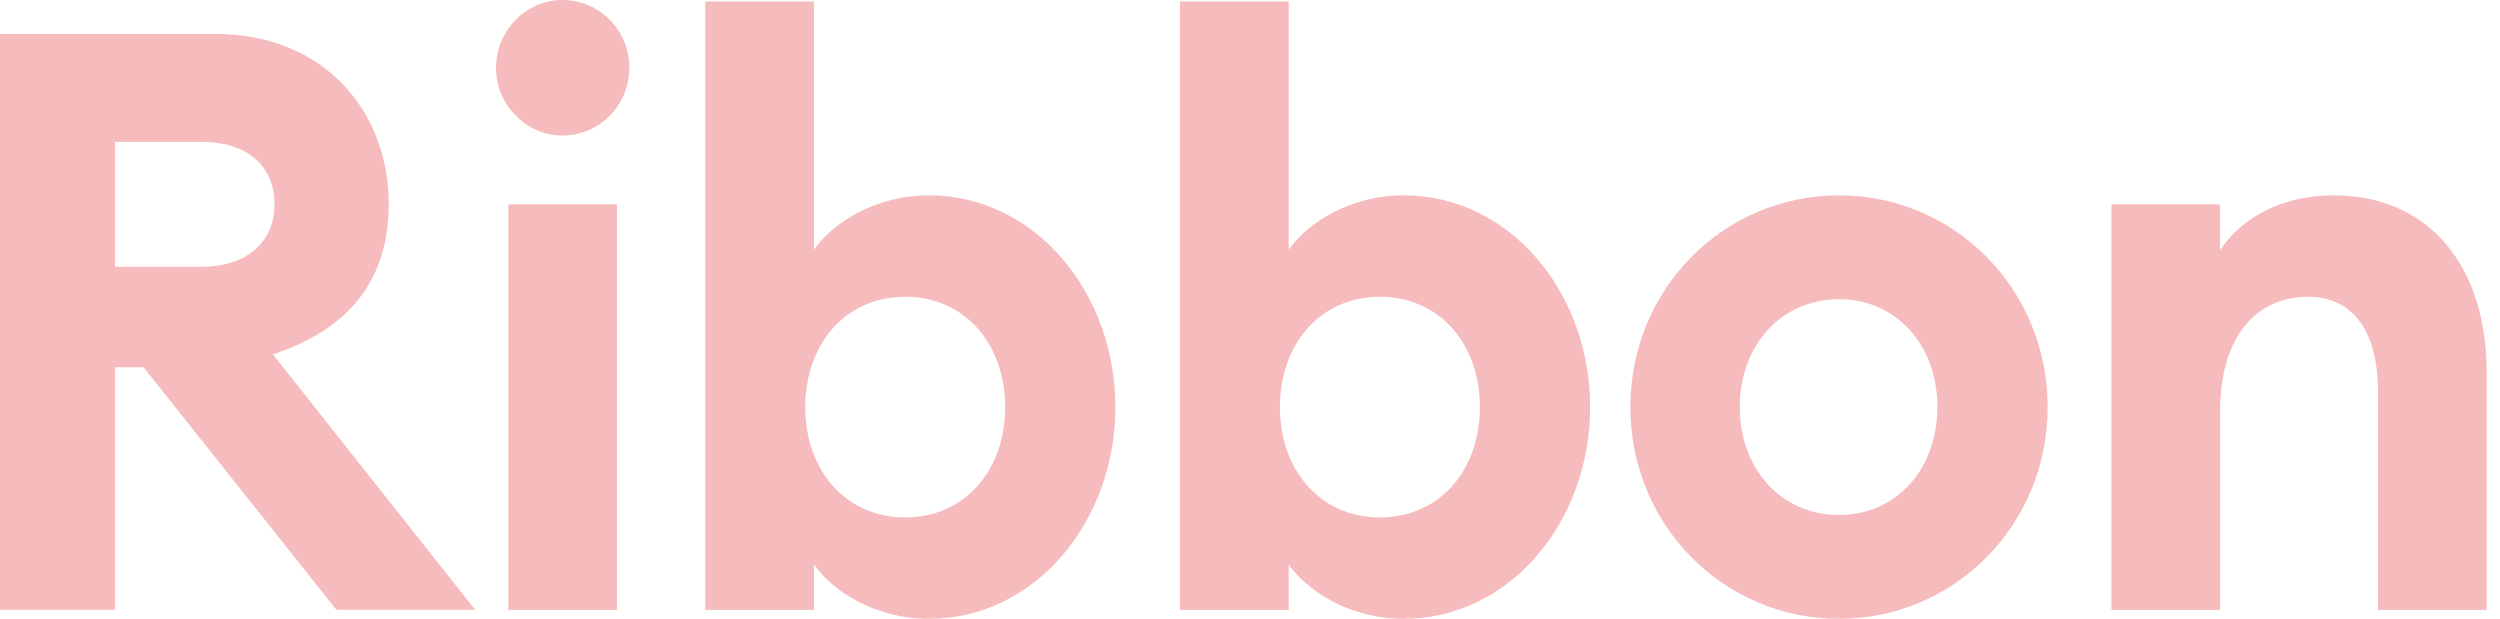
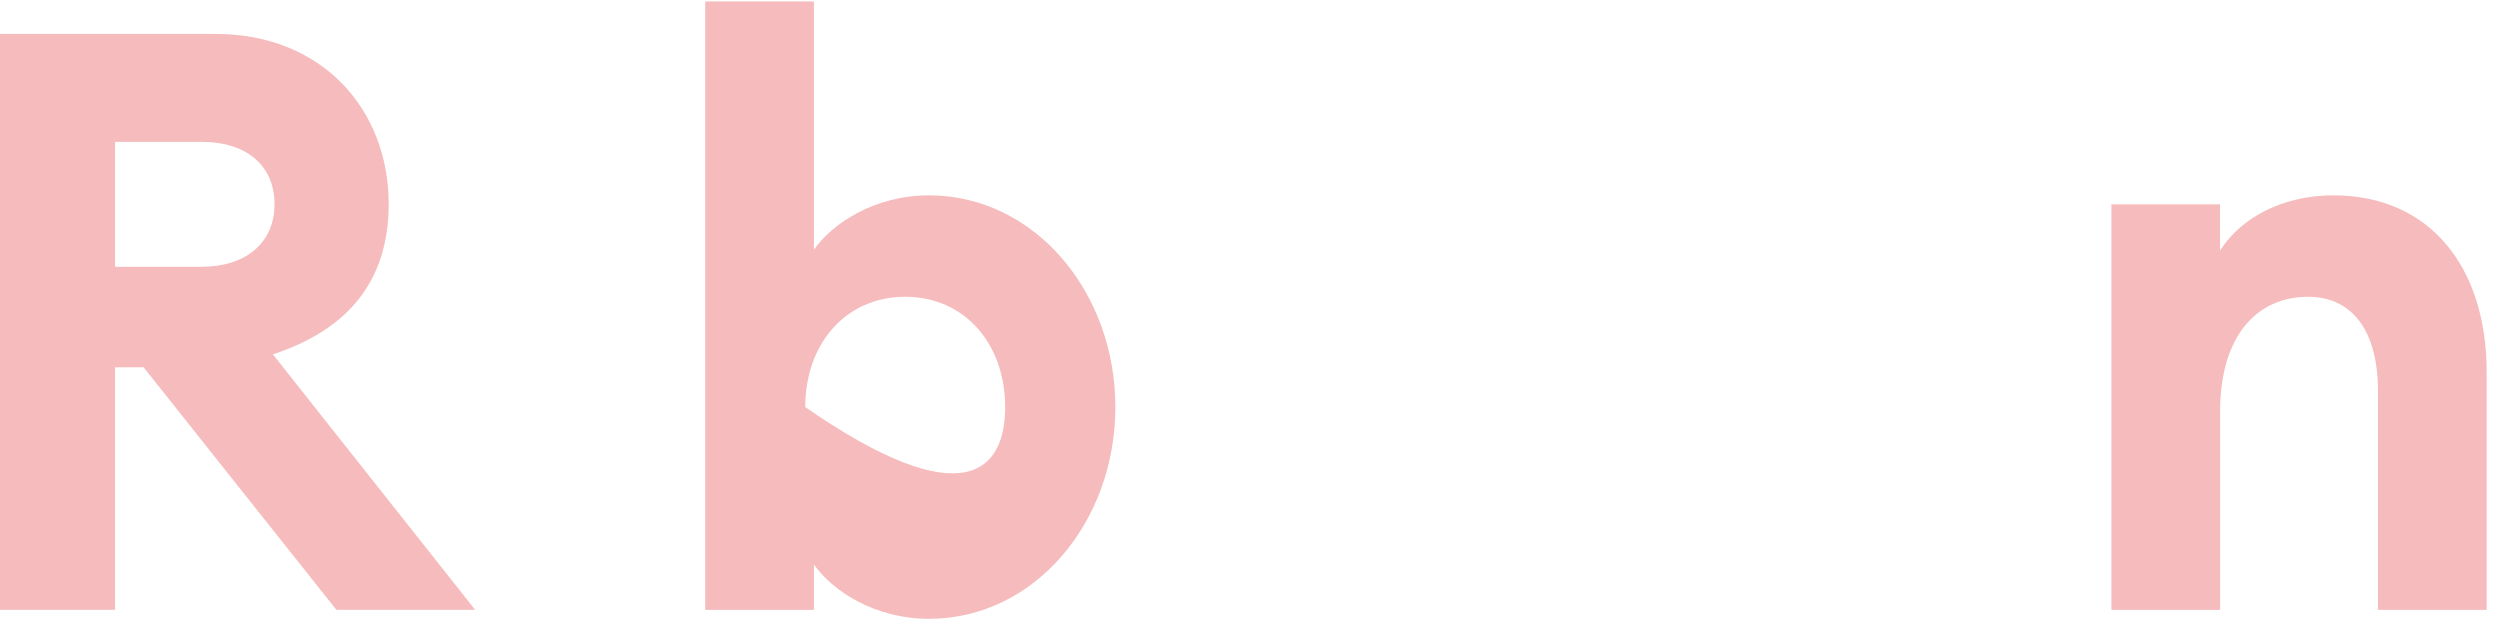
<svg xmlns="http://www.w3.org/2000/svg" width="101" height="25" viewBox="0 0 101 25" fill="none">
  <path d="M0 1.371H8.717C12.979 1.371 15.703 4.386 15.703 8.252C15.703 11.364 14.036 13.331 11.024 14.315L19.197 24.637H13.59L5.801 14.838H4.648V24.637H0V1.371ZM8.174 10.776C9.904 10.776 11.091 9.825 11.091 8.254C11.091 6.648 9.906 5.732 8.174 5.732H4.648V10.778H8.174V10.776Z" fill="#F6BBBC" />
-   <path d="M22.717 5.475C21.27 5.475 20.039 4.248 20.039 2.738C20.039 1.227 21.268 0 22.717 0C24.224 0 25.426 1.227 25.426 2.738C25.426 4.248 24.224 5.475 22.717 5.475ZM20.536 8.254H24.927V24.639H20.536V8.254Z" fill="#F6BBBC" />
-   <path d="M32.882 24.638H28.491V0.06H32.882V10.087C33.618 9.039 35.317 7.892 37.529 7.892C41.792 7.892 45.061 11.792 45.061 16.447C45.061 21.1 41.792 25 37.529 25C35.317 25 33.618 23.853 32.882 22.805V24.638ZM36.57 11.99C34.166 11.99 32.532 13.89 32.532 16.447C32.532 19.004 34.168 20.904 36.57 20.904C38.974 20.904 40.609 19.004 40.609 16.447C40.607 13.89 38.974 11.99 36.57 11.99Z" fill="#F6BBBC" />
-   <path d="M52.063 24.638H47.672V0.06H52.063V10.087C52.8 9.039 54.498 7.892 56.711 7.892C60.973 7.892 64.242 11.792 64.242 16.447C64.242 21.1 60.973 25 56.711 25C54.498 25 52.8 23.853 52.063 22.805V24.638ZM55.749 11.99C53.345 11.99 51.709 13.89 51.709 16.447C51.709 19.004 53.345 20.904 55.749 20.904C58.153 20.904 59.786 19.004 59.786 16.447C59.786 13.89 58.153 11.99 55.749 11.99Z" fill="#F6BBBC" />
-   <path d="M74.295 25C69.647 25 65.867 21.232 65.867 16.447C65.867 11.663 69.647 7.892 74.295 7.892C78.943 7.892 82.725 11.661 82.725 16.447C82.725 21.229 78.943 25 74.295 25ZM74.295 20.805C76.602 20.805 78.269 18.97 78.269 16.447C78.269 13.925 76.602 12.089 74.295 12.089C71.986 12.089 70.287 13.925 70.287 16.447C70.287 18.97 71.986 20.805 74.295 20.805Z" fill="#F6BBBC" />
+   <path d="M32.882 24.638H28.491V0.06H32.882V10.087C33.618 9.039 35.317 7.892 37.529 7.892C41.792 7.892 45.061 11.792 45.061 16.447C45.061 21.1 41.792 25 37.529 25C35.317 25 33.618 23.853 32.882 22.805V24.638ZM36.57 11.99C34.166 11.99 32.532 13.89 32.532 16.447C38.974 20.904 40.609 19.004 40.609 16.447C40.607 13.89 38.974 11.99 36.57 11.99Z" fill="#F6BBBC" />
  <path d="M85.299 8.254H89.69V10.122C90.524 8.811 92.191 7.892 94.275 7.892C98.154 7.892 100.461 10.776 100.461 15.037V24.638H96.07V15.791C96.07 13.432 95.077 11.99 93.25 11.99C91.231 11.99 89.692 13.499 89.692 16.643V24.638H85.301V8.254H85.299Z" fill="#F6BBBC" />
</svg>